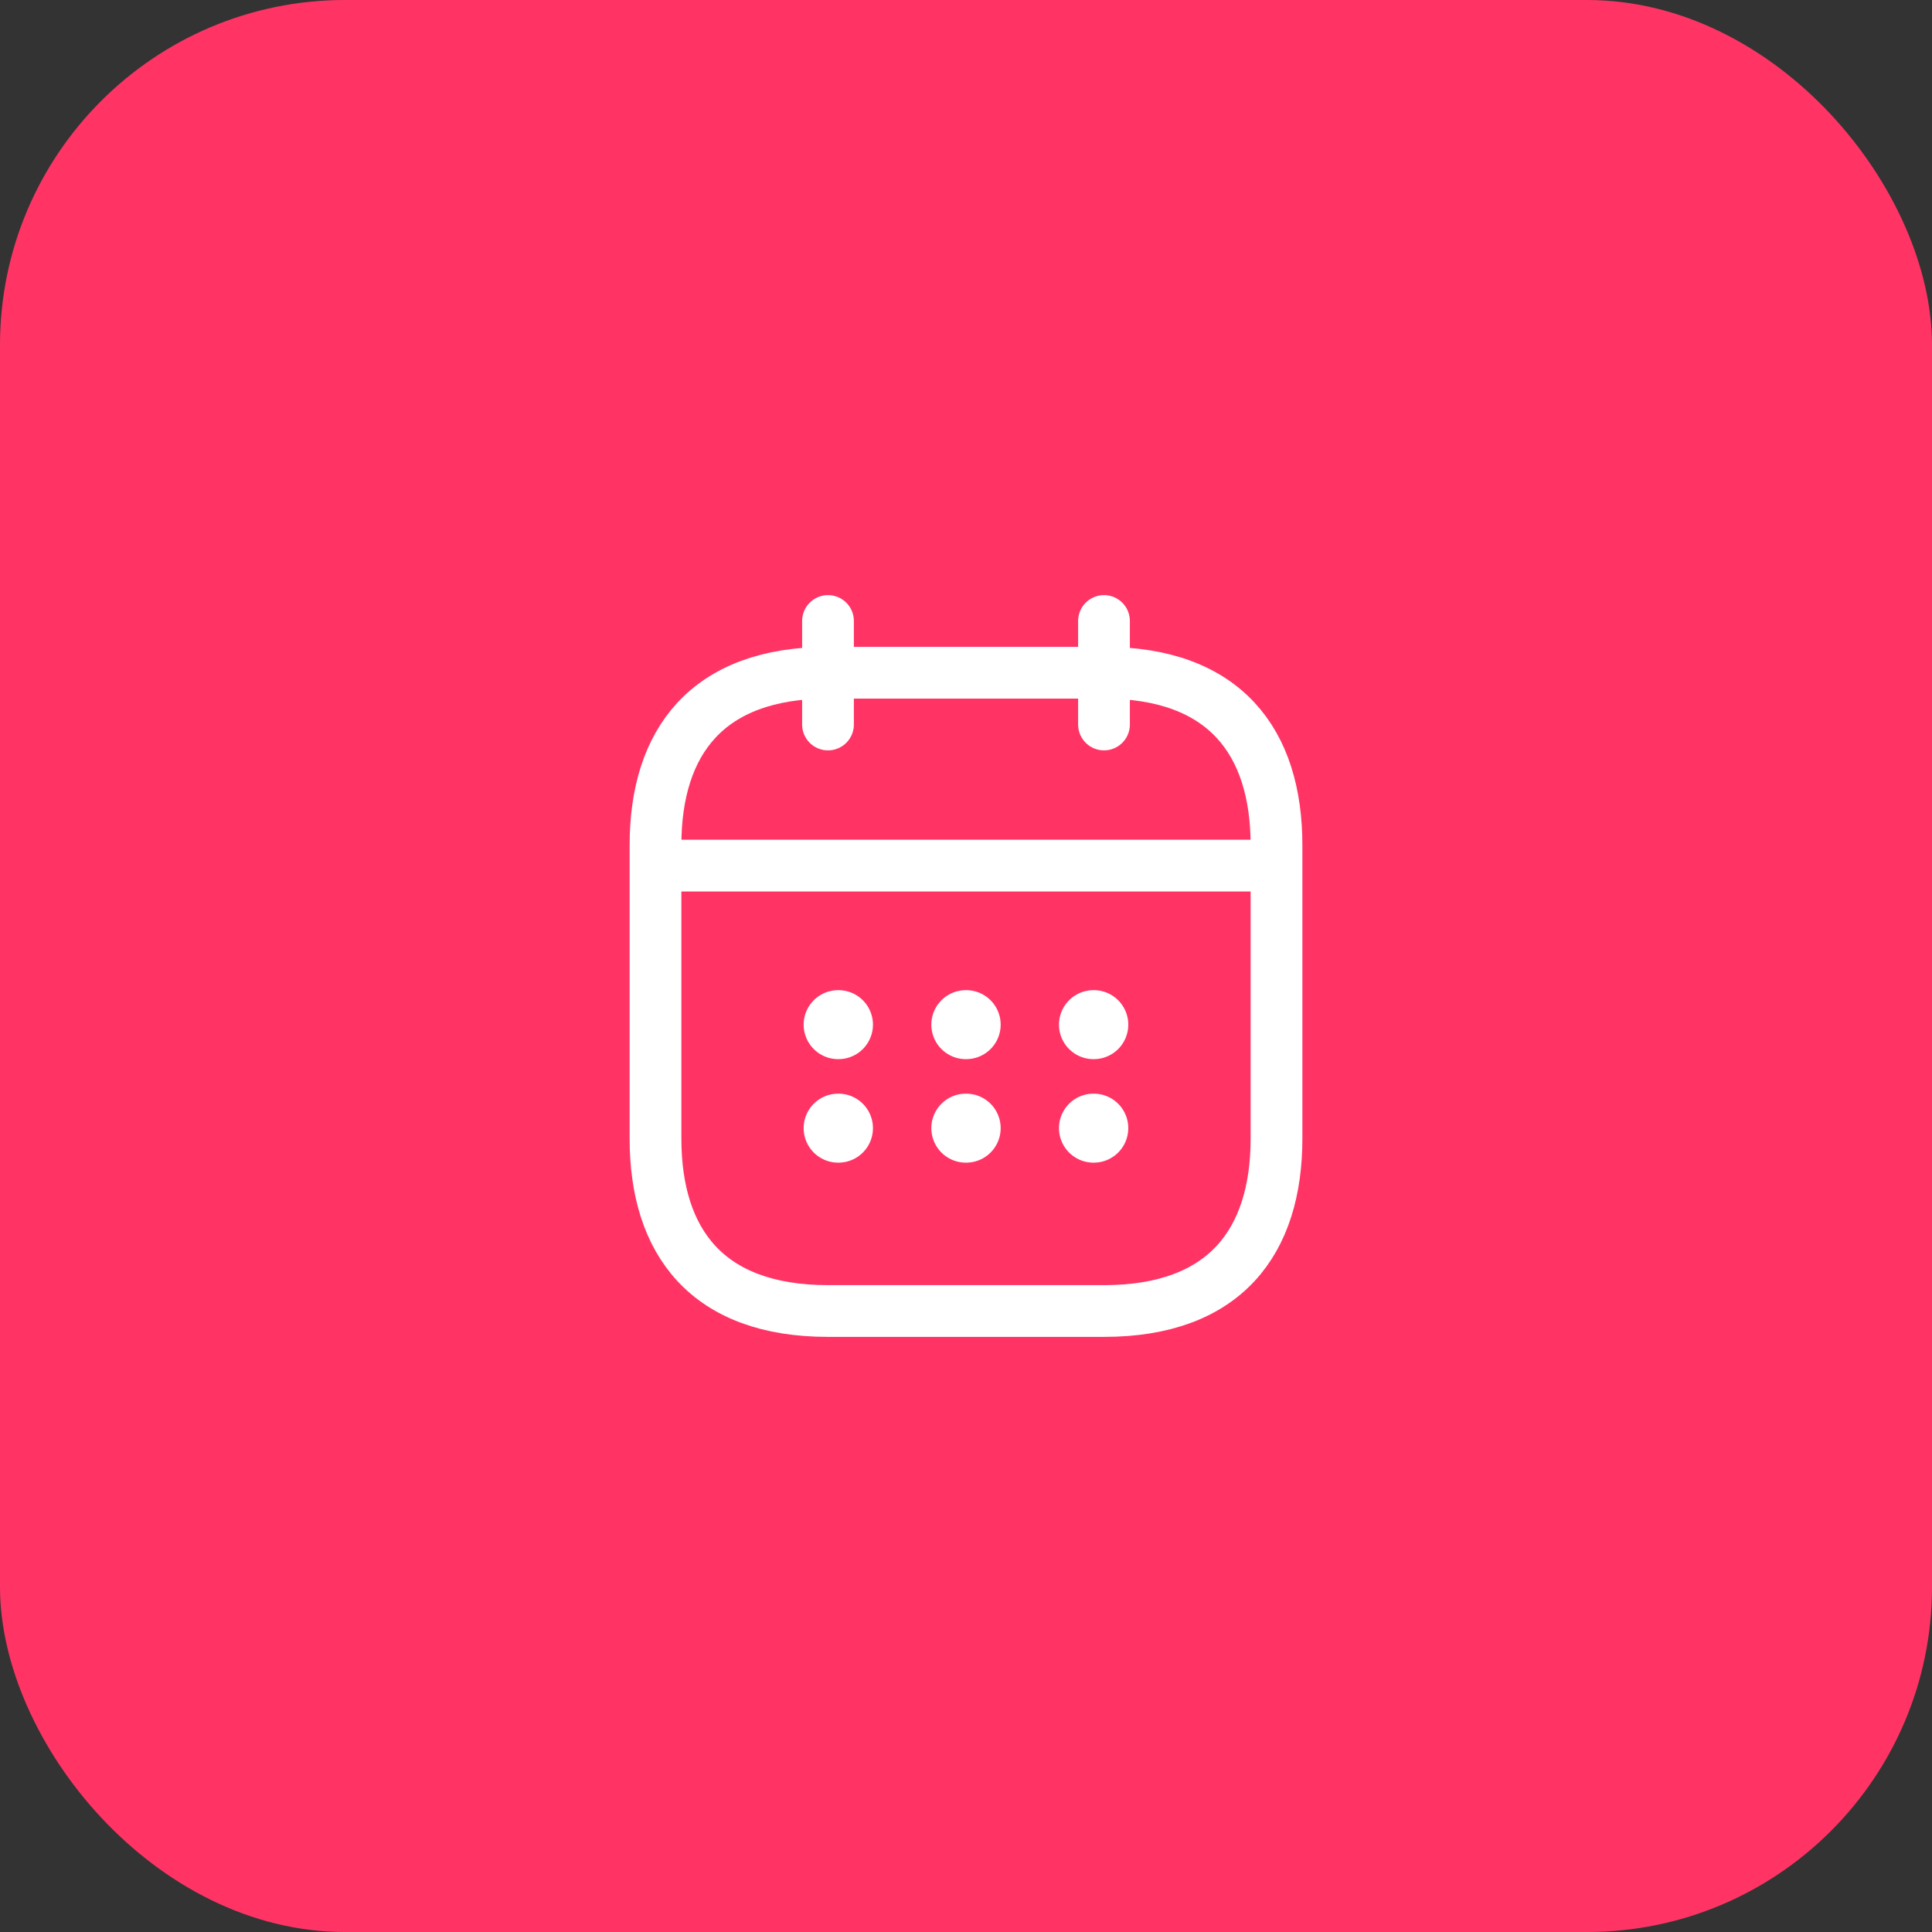
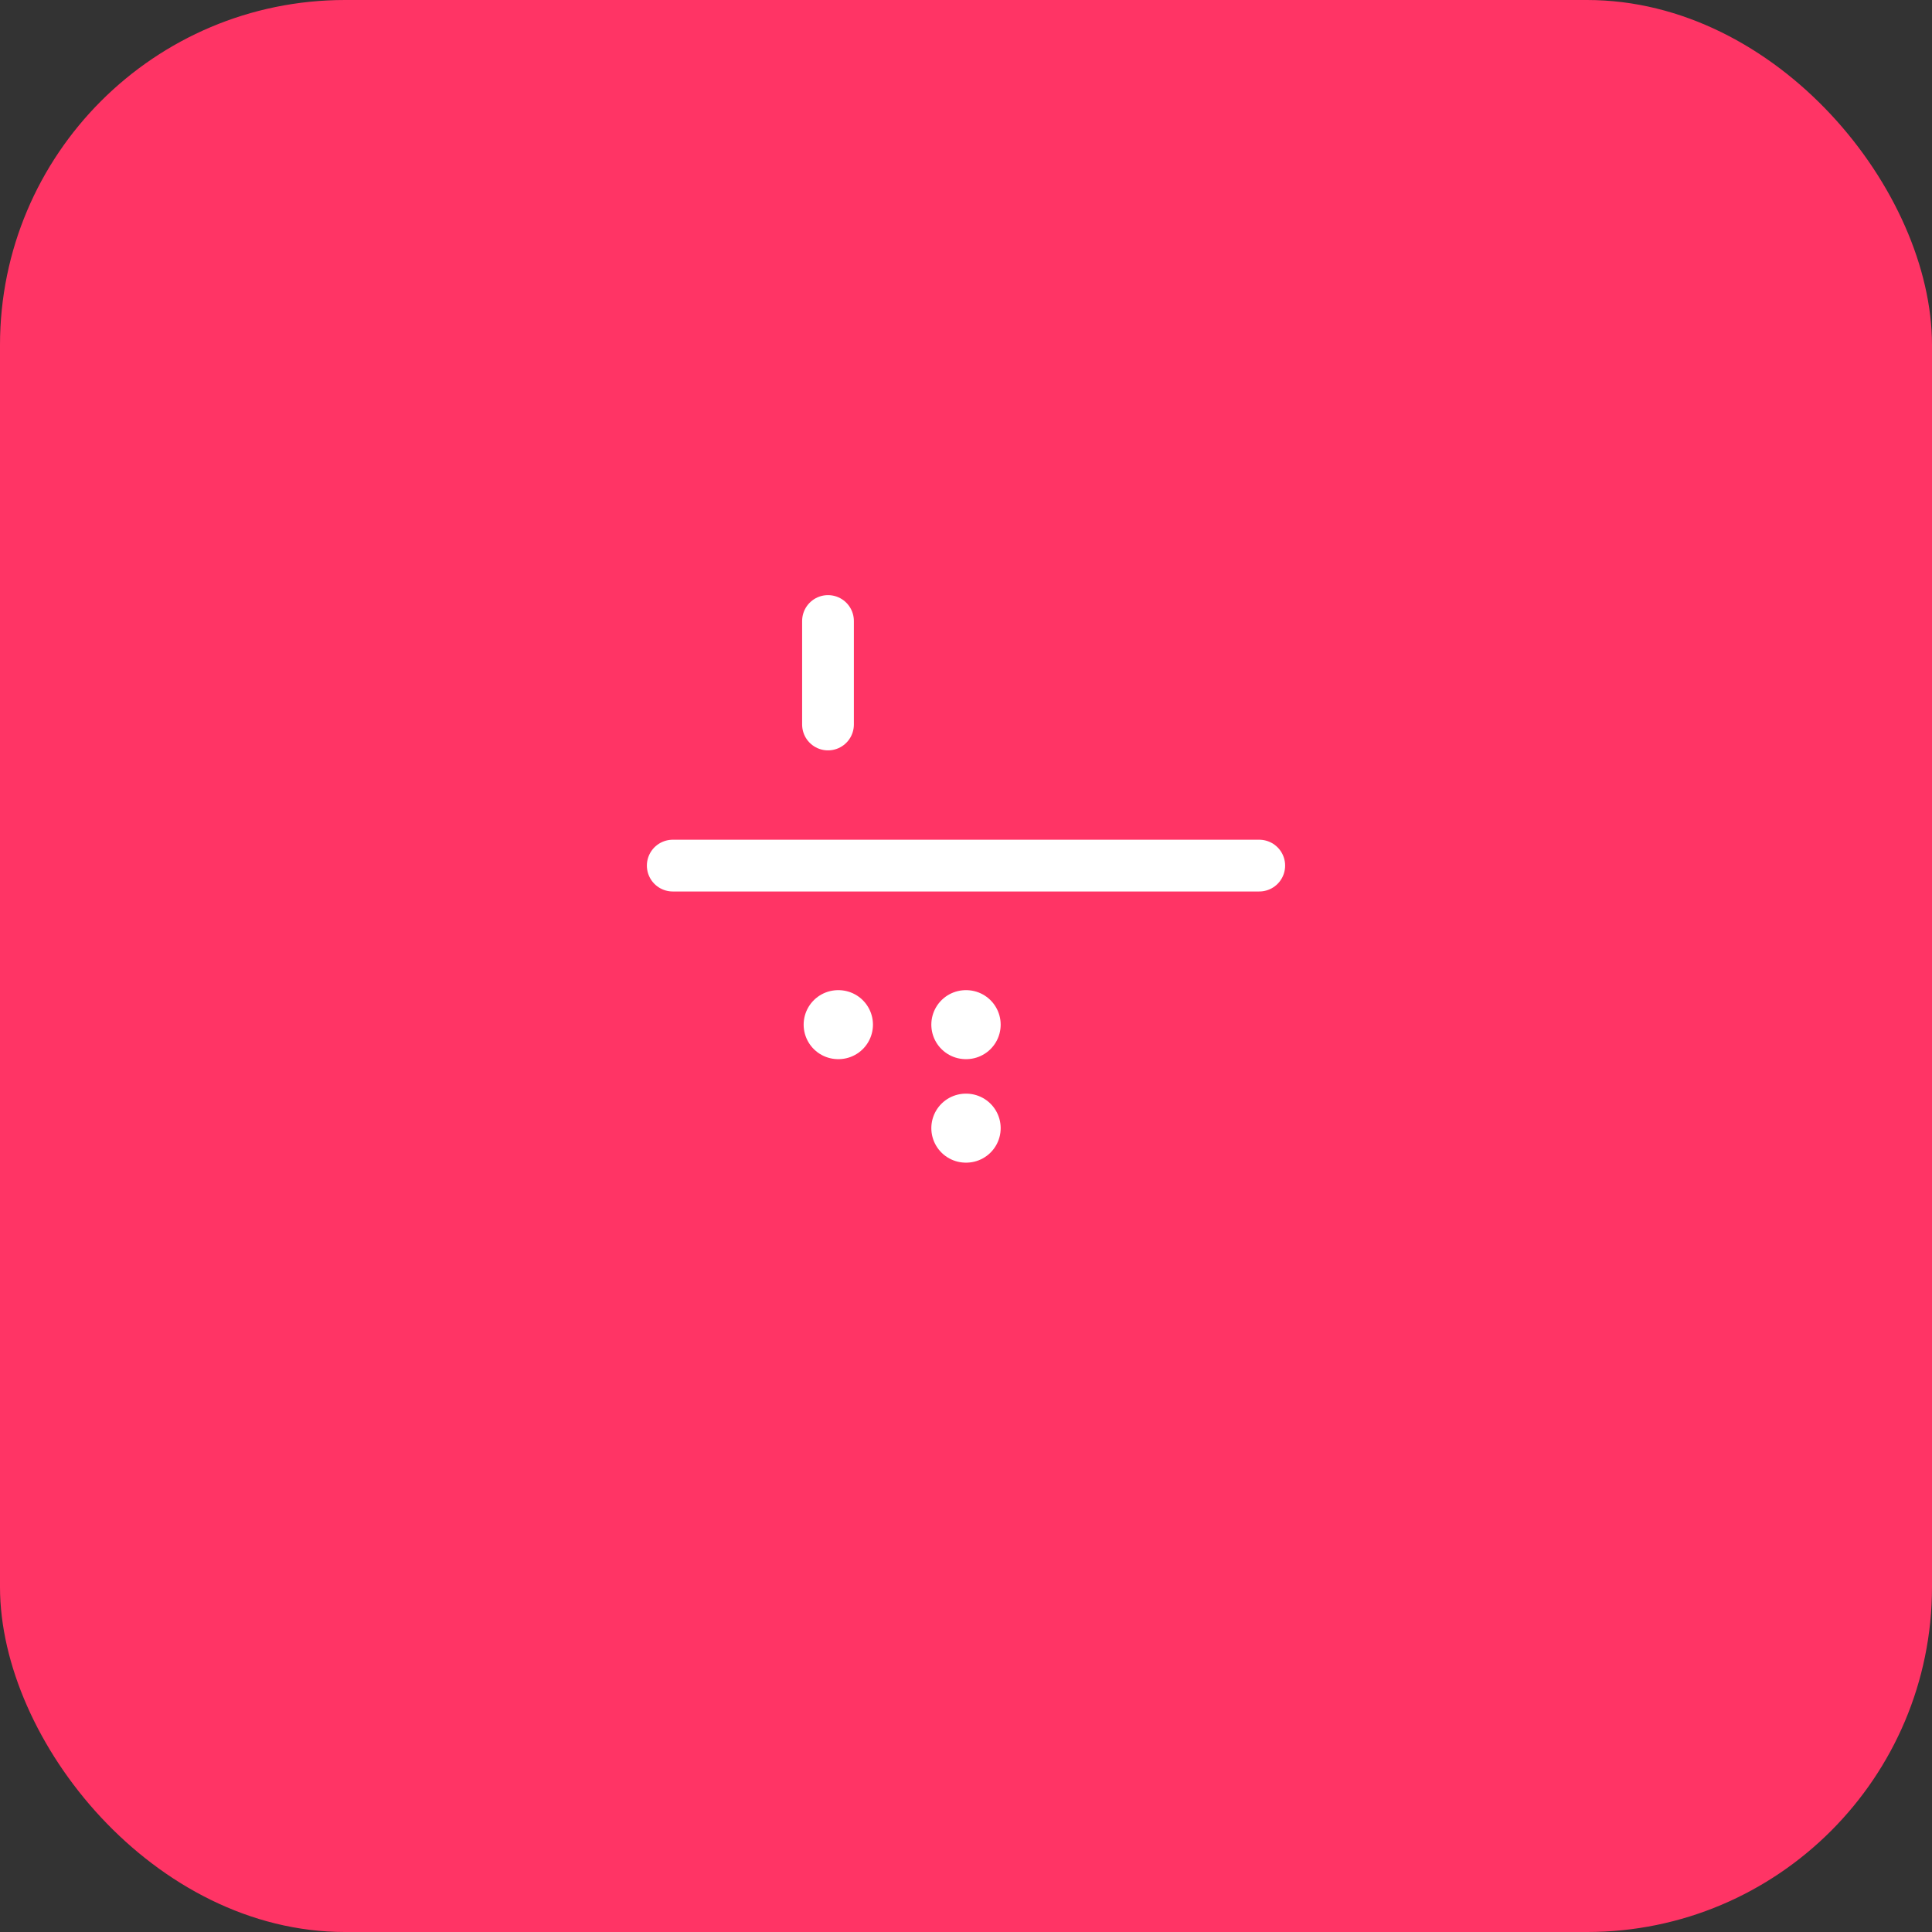
<svg xmlns="http://www.w3.org/2000/svg" width="56" height="56" viewBox="0 0 56 56" fill="none">
  <rect x="0" y="0" width="56" height="56" fill="#333333" stroke="none" />
  <rect width="56" height="56" rx="10" fill="#FF3465" />
  <path d="M24 18V21" stroke="white" stroke-width="1.5" stroke-miterlimit="10" stroke-linecap="round" stroke-linejoin="round" />
-   <path d="M32 18V21" stroke="white" stroke-width="1.5" stroke-miterlimit="10" stroke-linecap="round" stroke-linejoin="round" />
  <path d="M19.5 25.09H36.5" stroke="white" stroke-width="1.5" stroke-miterlimit="10" stroke-linecap="round" stroke-linejoin="round" />
-   <path d="M37 24.5V33C37 36 35.5 38 32 38H24C20.5 38 19 36 19 33V24.5C19 21.5 20.5 19.5 24 19.5H32C35.5 19.5 37 21.5 37 24.5Z" stroke="white" stroke-width="1.5" stroke-miterlimit="10" stroke-linecap="round" stroke-linejoin="round" />
-   <path d="M31.695 29.7H31.704" stroke="white" stroke-width="2" stroke-linecap="round" stroke-linejoin="round" />
-   <path d="M31.695 32.7H31.704" stroke="white" stroke-width="2" stroke-linecap="round" stroke-linejoin="round" />
  <path d="M27.995 29.7H28.005" stroke="white" stroke-width="2" stroke-linecap="round" stroke-linejoin="round" />
  <path d="M27.995 32.7H28.005" stroke="white" stroke-width="2" stroke-linecap="round" stroke-linejoin="round" />
  <path d="M24.294 29.7H24.303" stroke="white" stroke-width="2" stroke-linecap="round" stroke-linejoin="round" />
-   <path d="M24.294 32.7H24.303" stroke="white" stroke-width="2" stroke-linecap="round" stroke-linejoin="round" />
</svg>